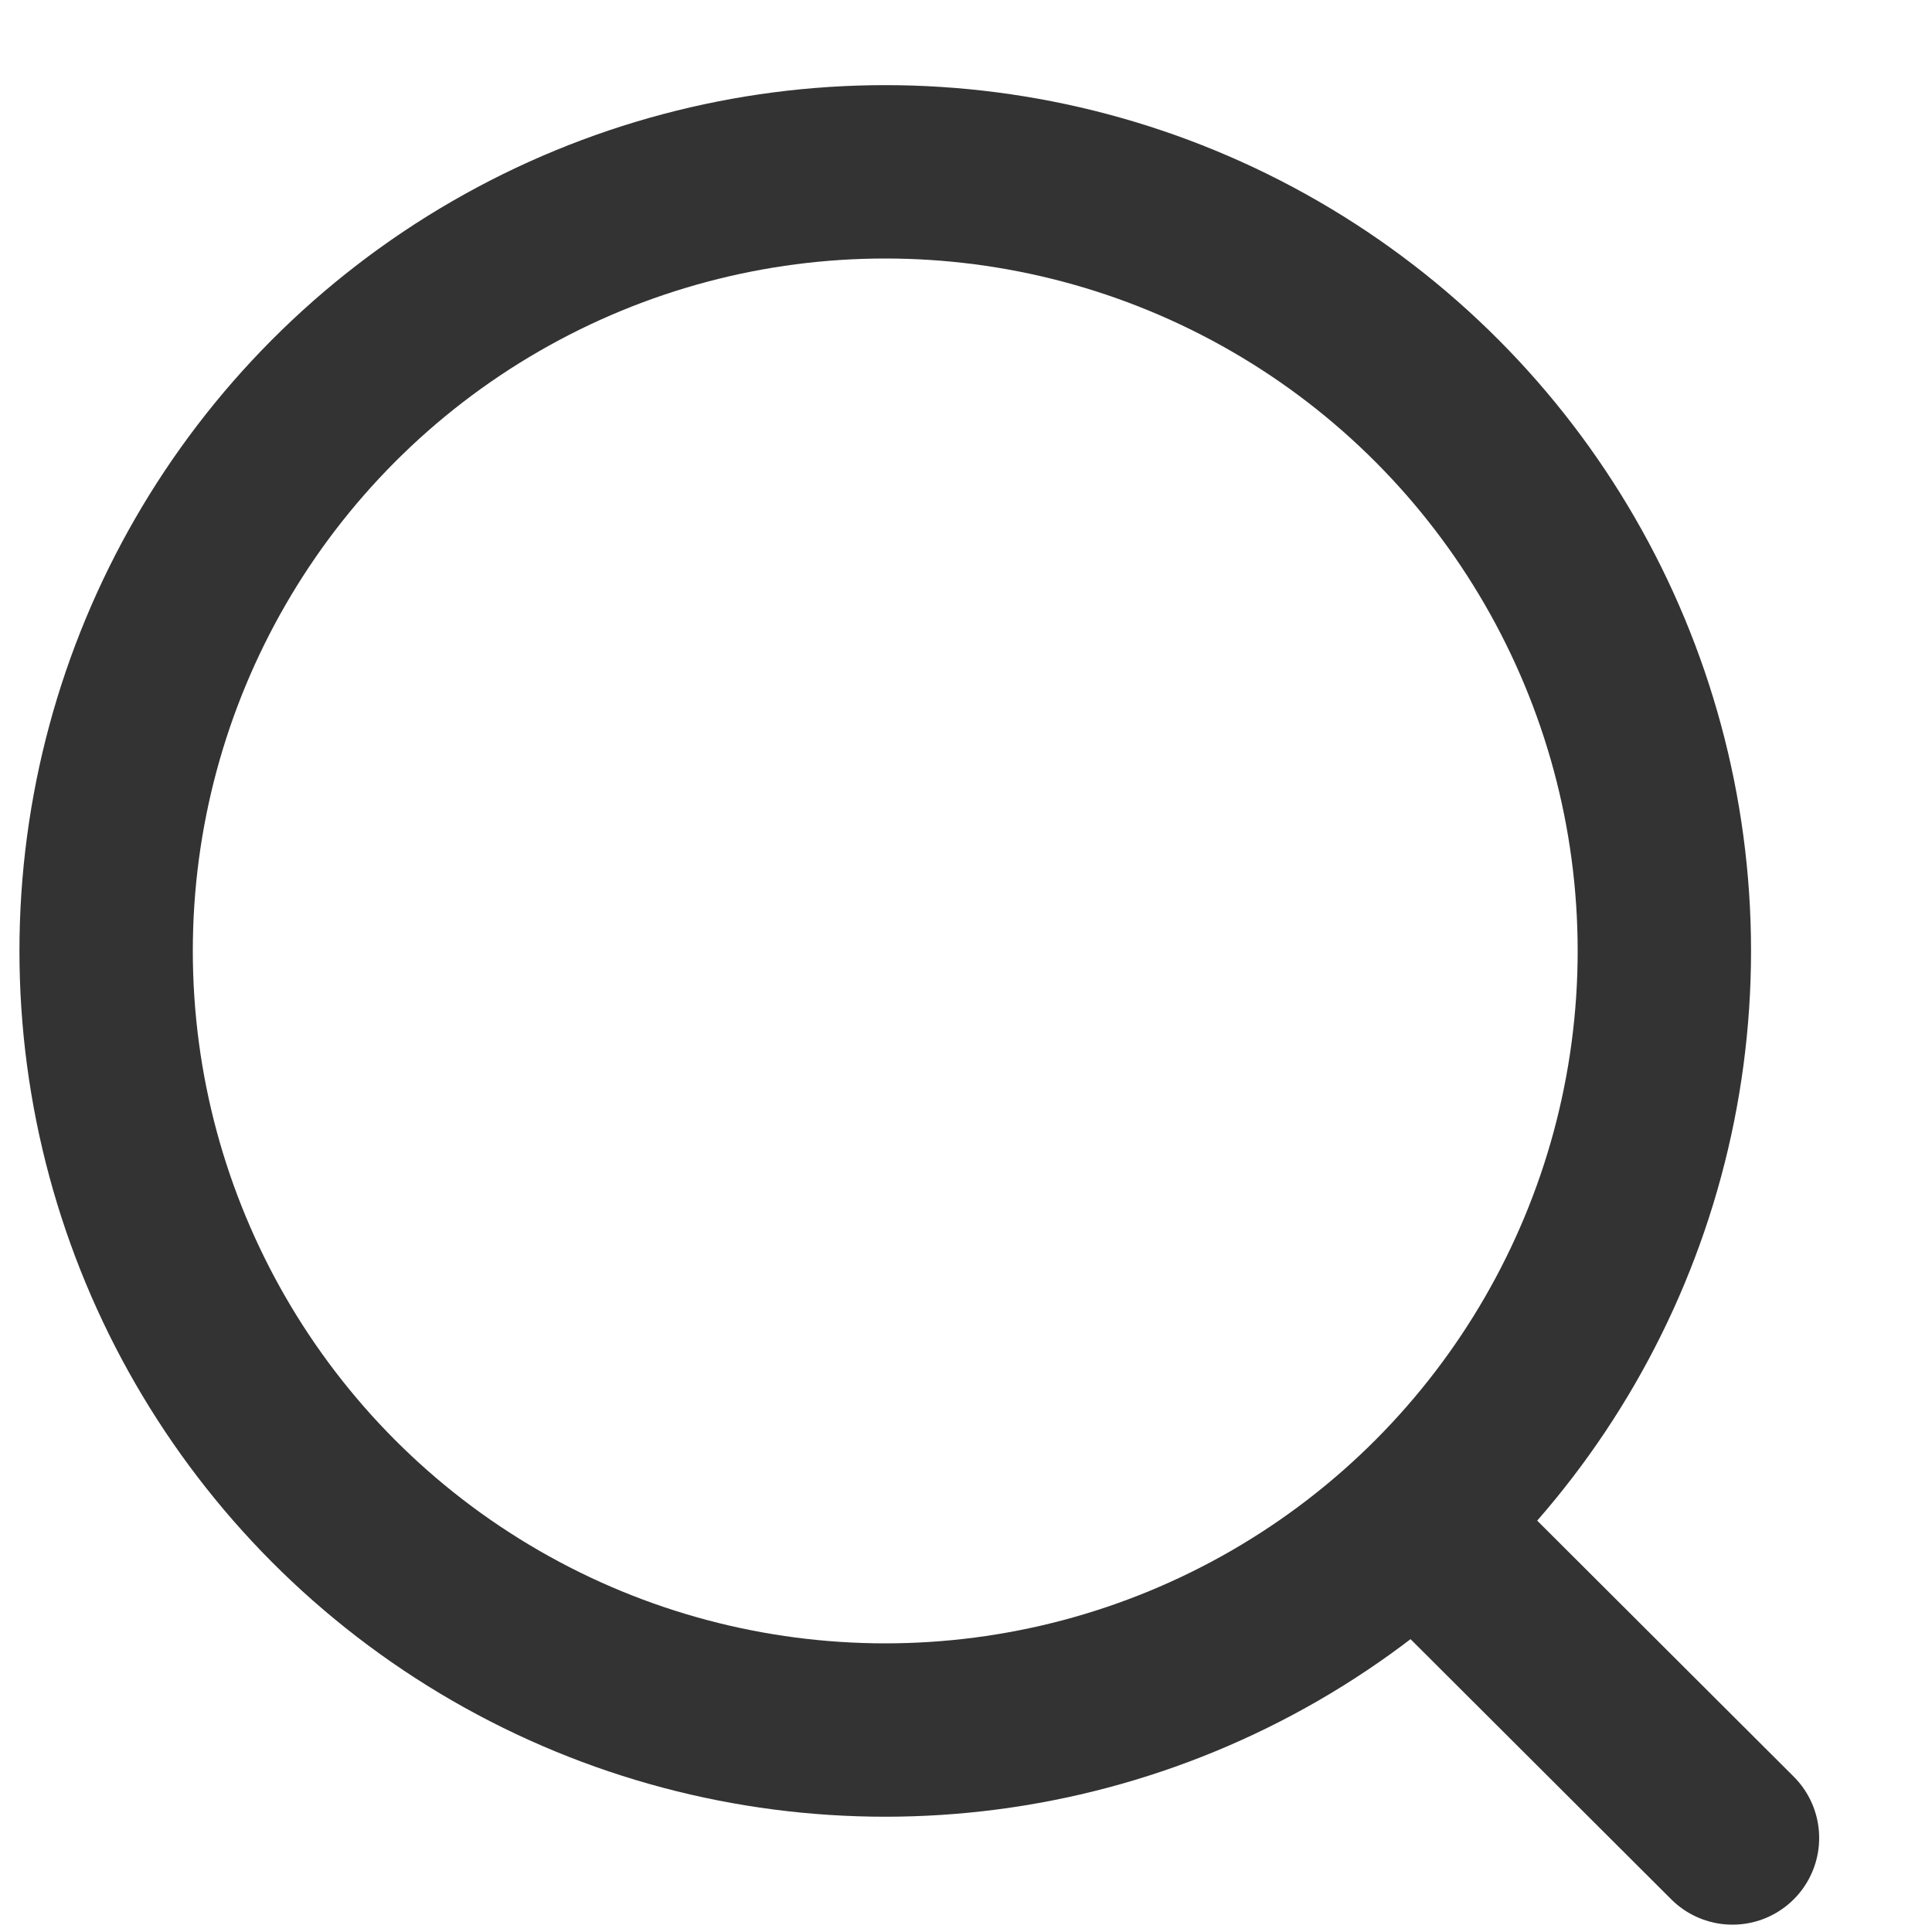
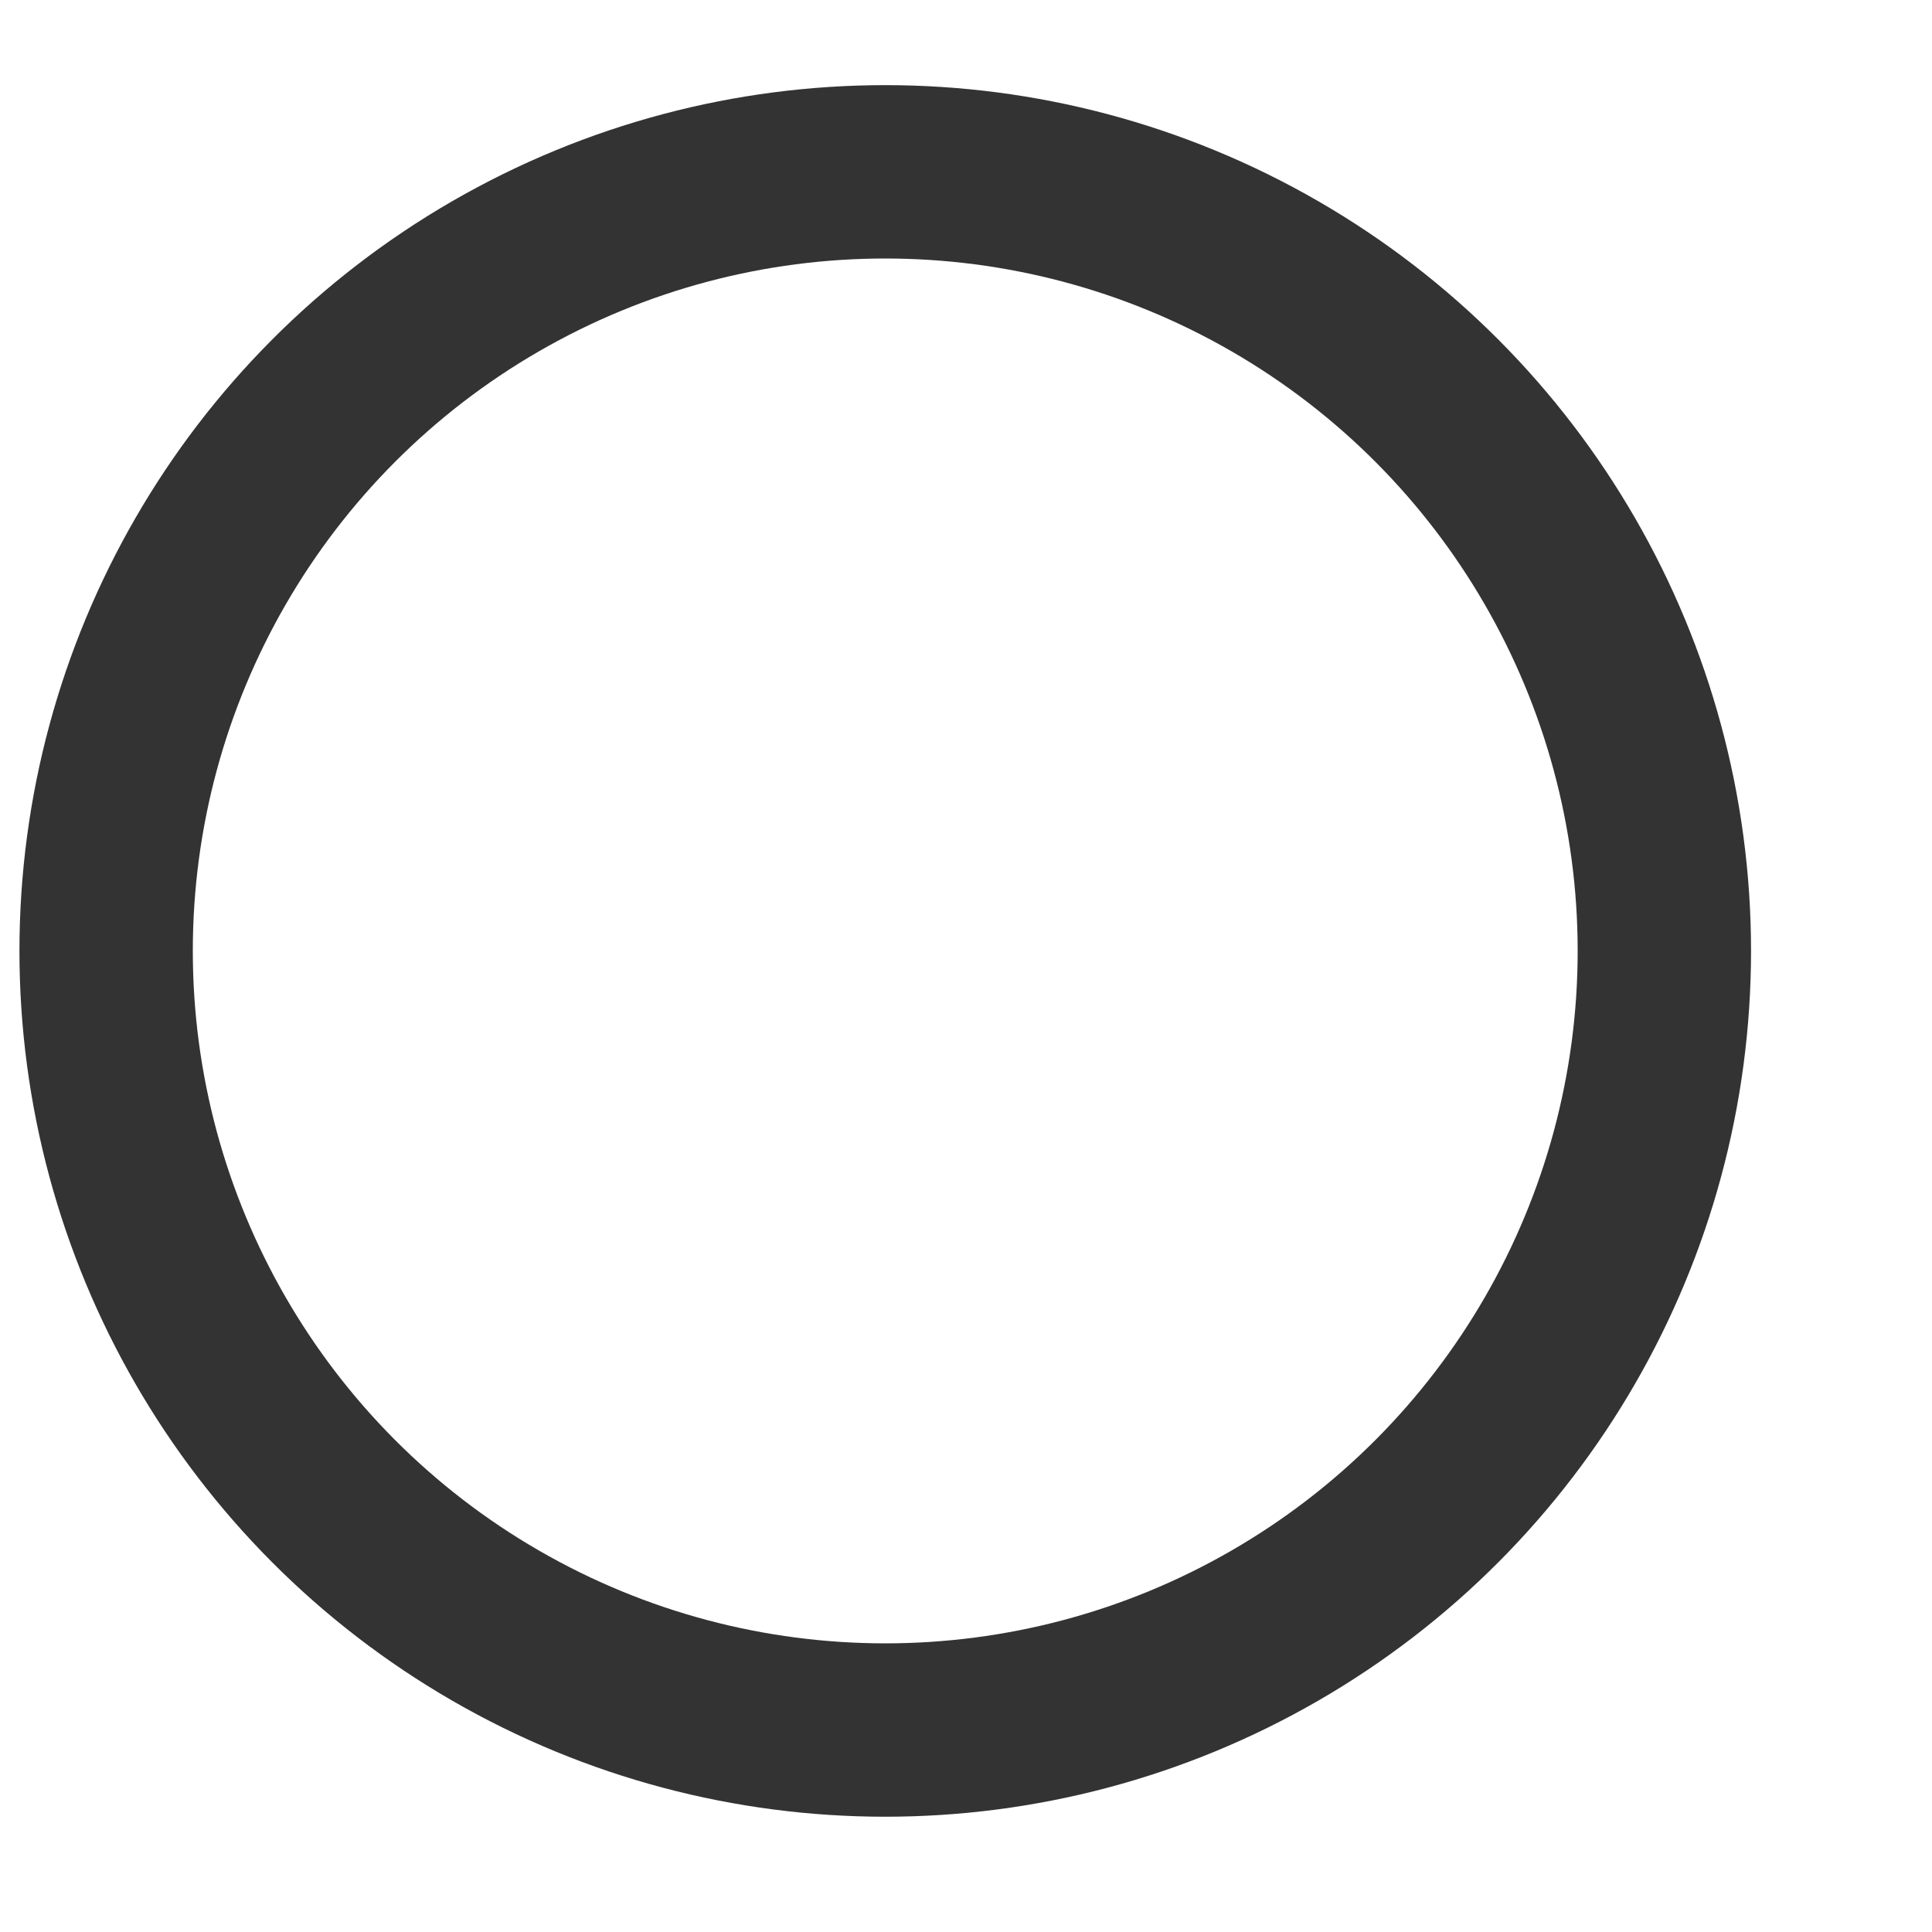
<svg xmlns="http://www.w3.org/2000/svg" width="15" height="15" viewBox="0 0 15 15" fill="none">
  <circle cx="6.873" cy="7.383" r="6.049" stroke="#333333" stroke-width="1.346" stroke-linecap="round" stroke-linejoin="round" />
-   <path d="M11.08 11.904L13.451 14.27" stroke="#333333" stroke-width="1.346" stroke-linecap="round" stroke-linejoin="round" />
</svg>